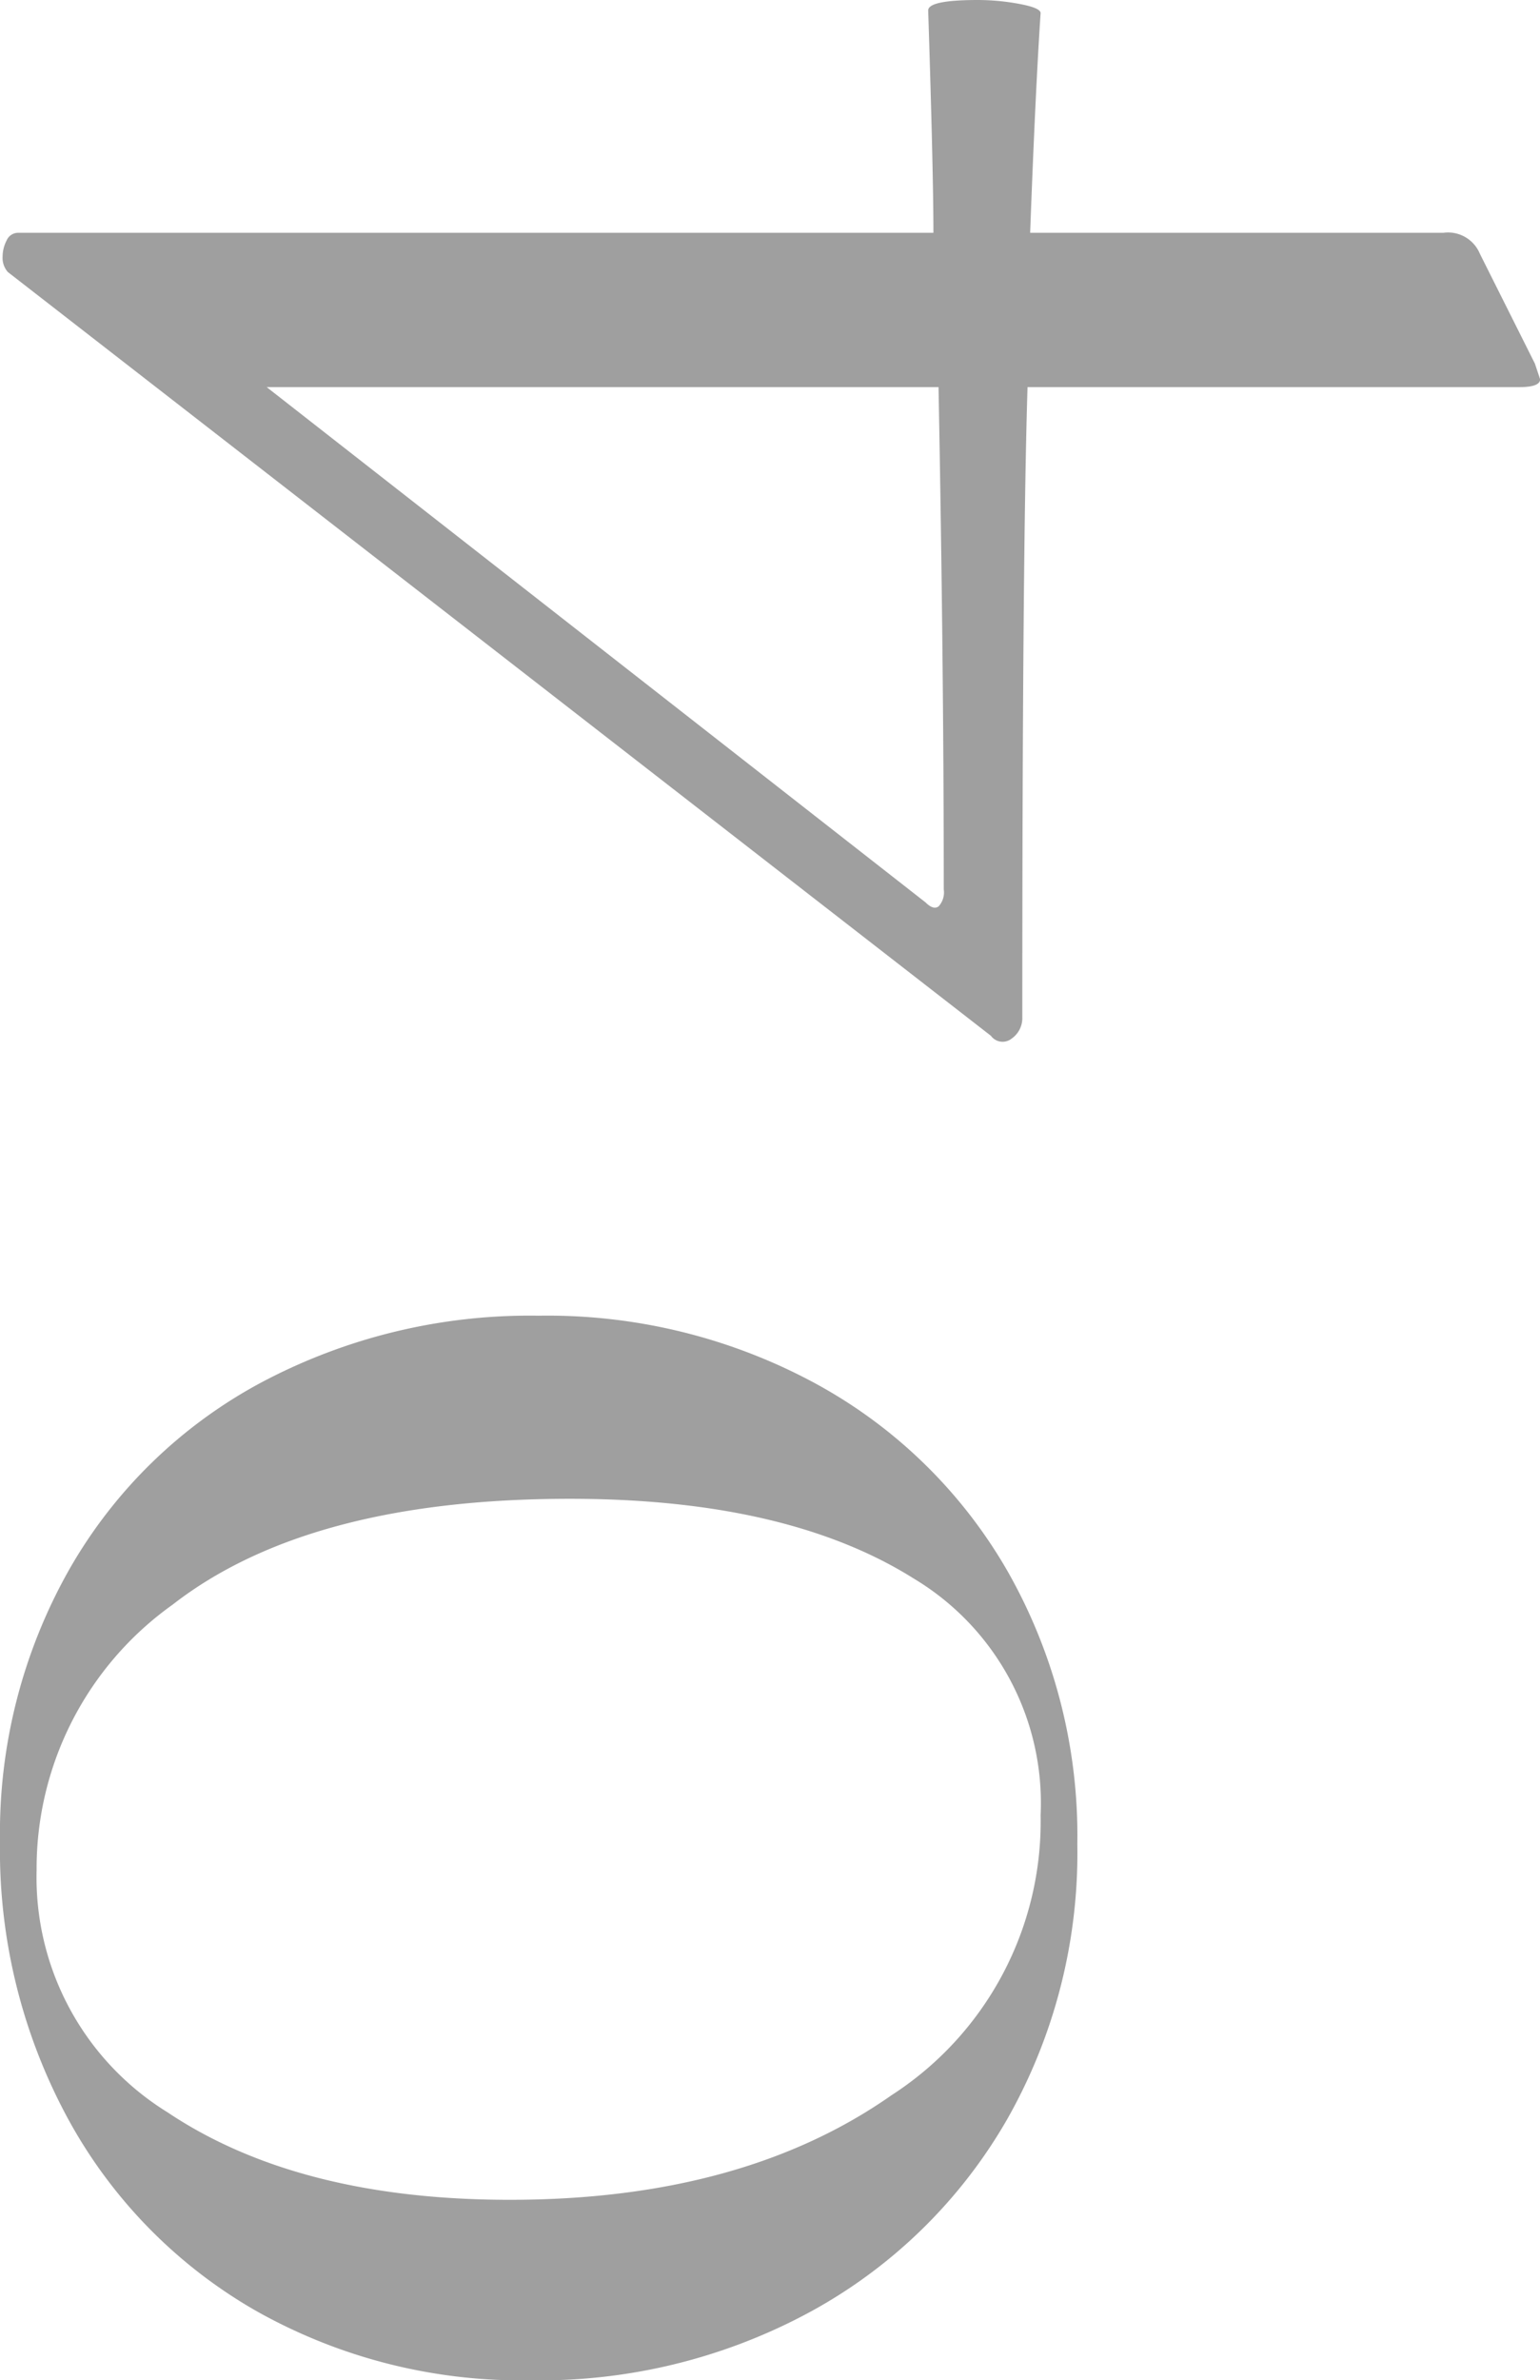
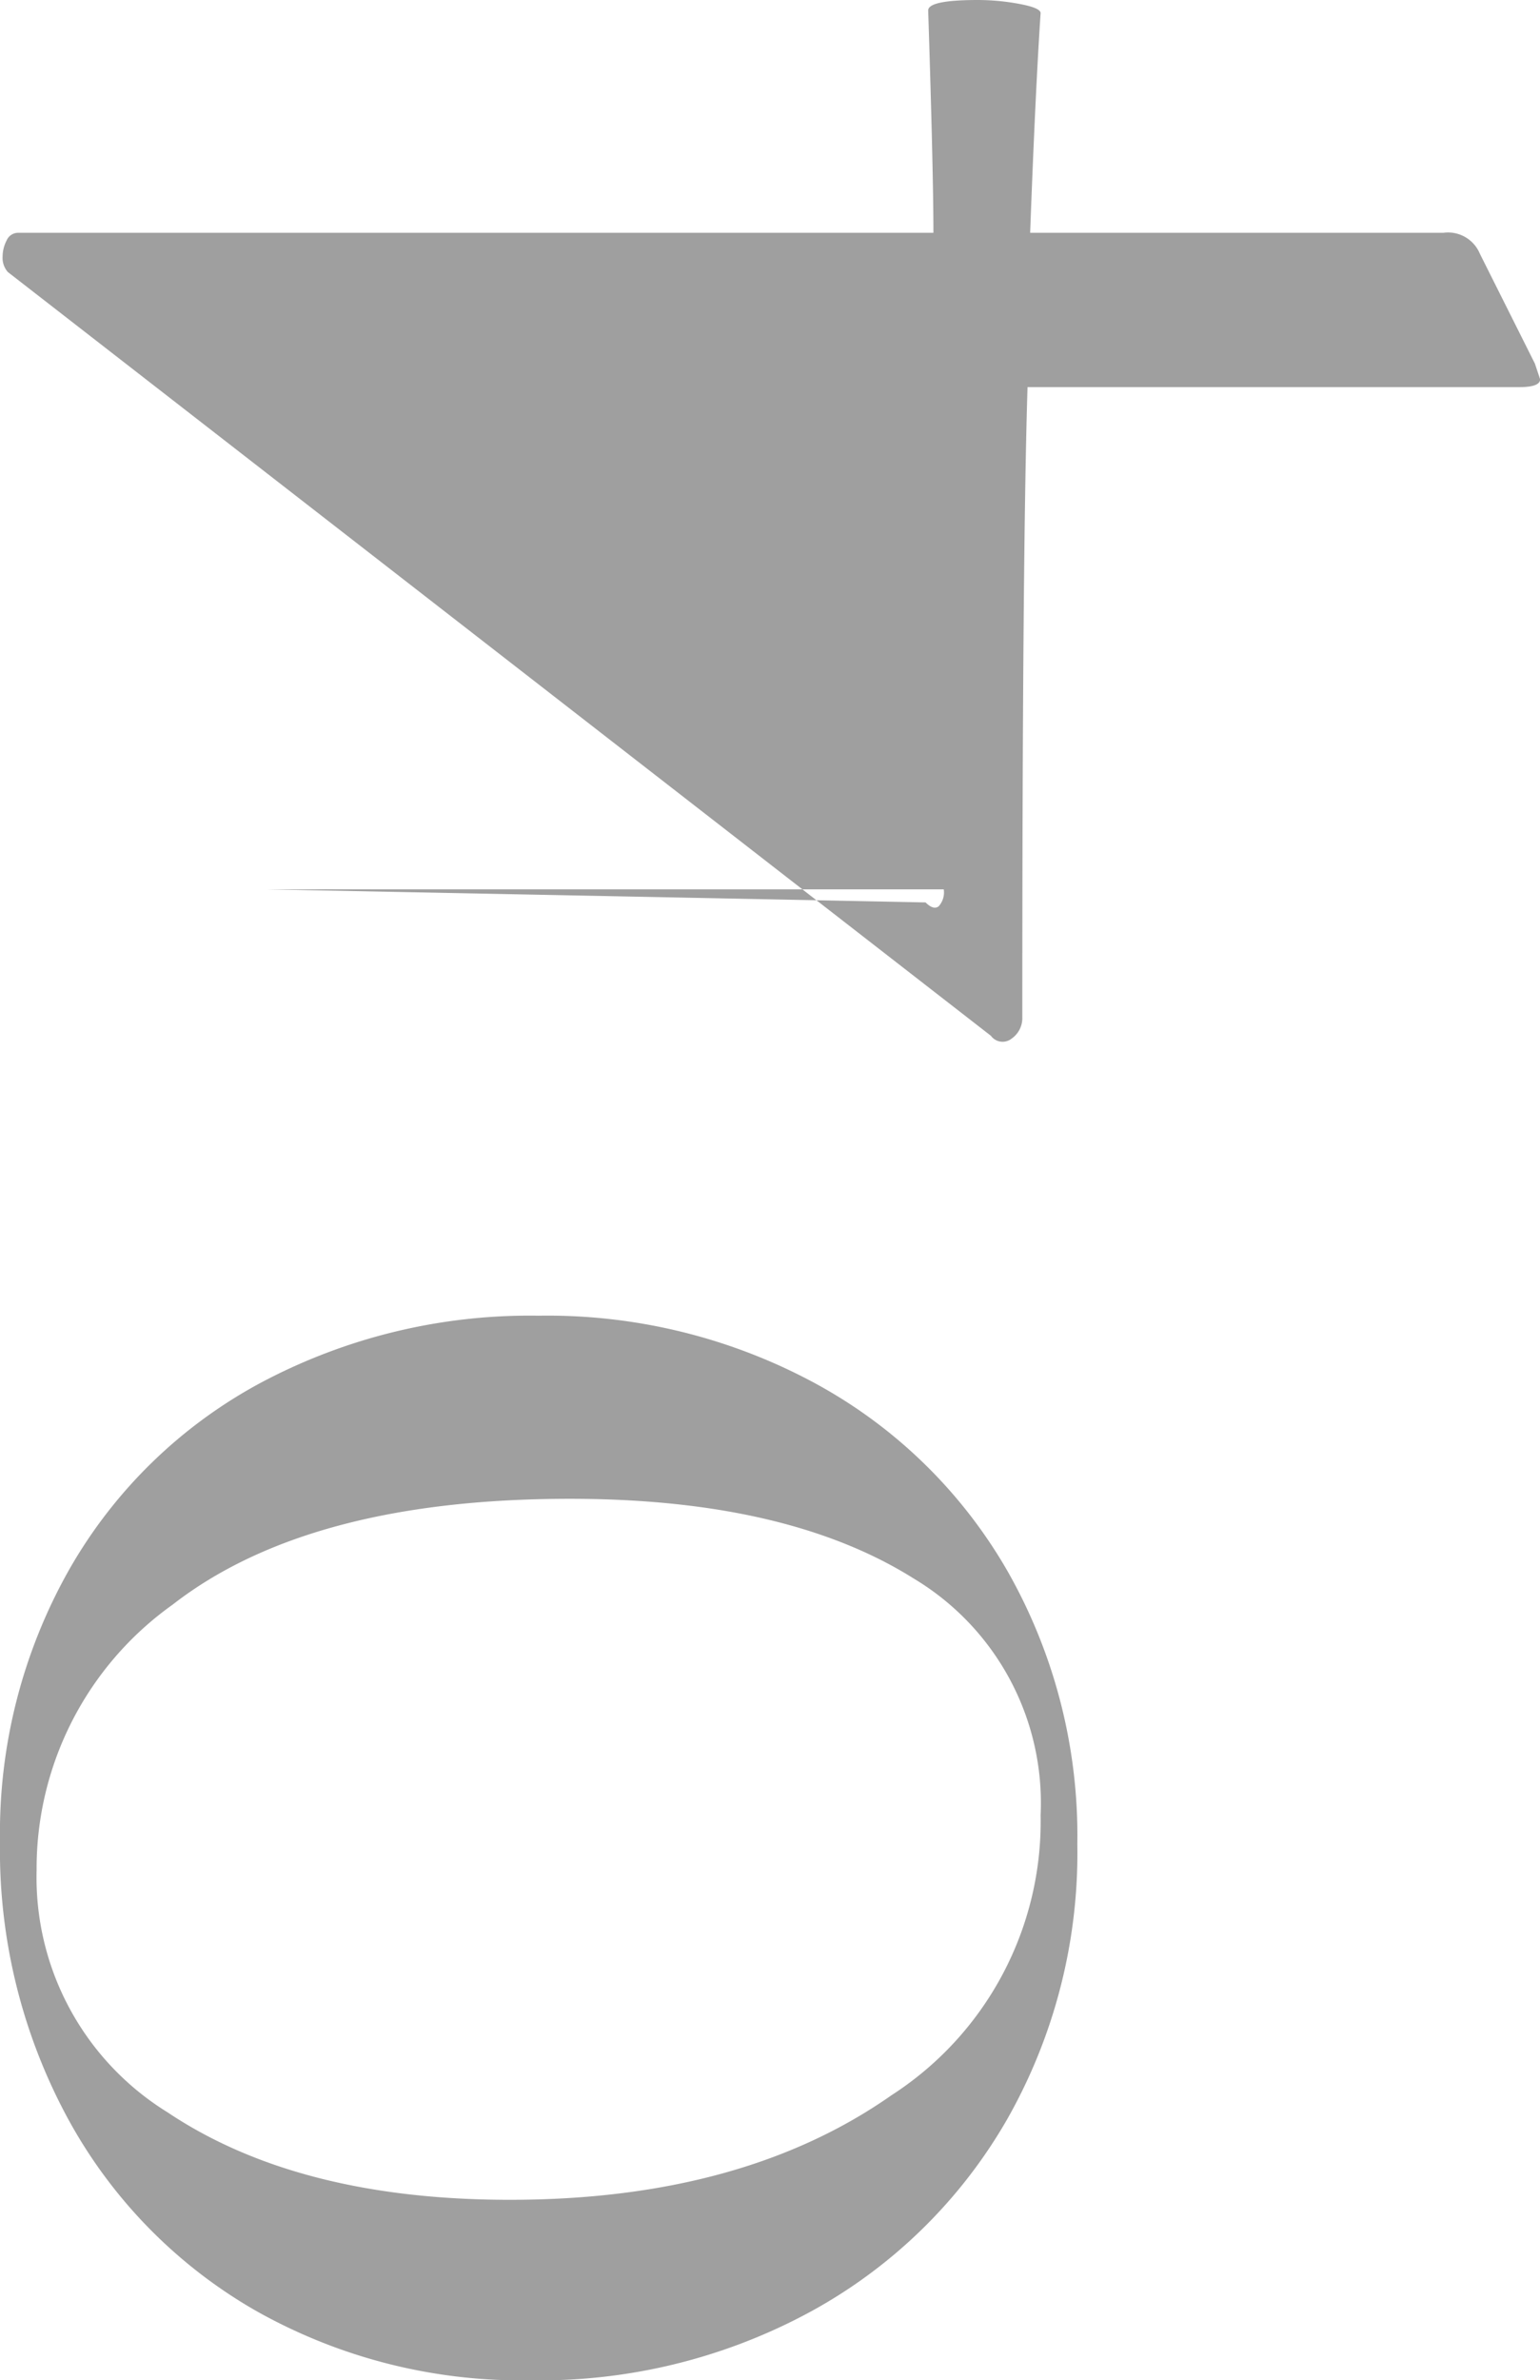
<svg xmlns="http://www.w3.org/2000/svg" width="54.188" height="83.72" viewBox="0 0 54.188 83.72">
-   <path id="_04" data-name="04" d="M22.08,1.2a18.972,18.972,0,0,1-9.706-2.484A17.807,17.807,0,0,1,5.658-8.142a19.95,19.95,0,0,1-2.438-9.89,19,19,0,0,1,2.438-9.66,17.337,17.337,0,0,1,6.762-6.624,19.8,19.8,0,0,1,9.752-2.392A18.818,18.818,0,0,1,31.74-34.27a17.018,17.018,0,0,1,6.578,6.762,20.115,20.115,0,0,1,2.346,9.752A19.8,19.8,0,0,1,38.272-8a17.337,17.337,0,0,1-6.624,6.762A18.818,18.818,0,0,1,22.08,1.2ZM23.092-.092a9.206,9.206,0,0,0,8.326-4.462q2.806-4.462,2.806-12.1,0-9.2-3.726-13.984A11.39,11.39,0,0,0,21.16-35.42a9.709,9.709,0,0,0-8.51,4.6q-3.082,4.6-3.082,12.052,0,8.188,3.68,13.432A11.455,11.455,0,0,0,23.092-.092Zm63.48-3.956q.368,0,.368,1.748A7.971,7.971,0,0,1,86.8-.828q-.138.736-.322.736Q83.72-.276,78.752-.46V14.076a1.214,1.214,0,0,1-.736,1.288L74.152,17.3l-.552.184q-.276,0-.276-.736V-.552q-5.8-.184-22.172-.184a.874.874,0,0,1-.736-.368.509.509,0,0,1,.092-.736L77.372-36.432a.75.75,0,0,1,.552-.184,1.225,1.225,0,0,1,.552.138.442.442,0,0,1,.276.414v32.2Q80.868-3.864,86.572-4.048ZM55.66-3.5q7.912,0,17.664-.184V-27.324L55.2-4.14q-.276.276-.138.46A.73.73,0,0,0,55.66-3.5Z" transform="translate(36.708 86.94) rotate(-90)" fill="#9f9f9f" />
+   <path id="_04" data-name="04" d="M22.08,1.2a18.972,18.972,0,0,1-9.706-2.484A17.807,17.807,0,0,1,5.658-8.142a19.95,19.95,0,0,1-2.438-9.89,19,19,0,0,1,2.438-9.66,17.337,17.337,0,0,1,6.762-6.624,19.8,19.8,0,0,1,9.752-2.392A18.818,18.818,0,0,1,31.74-34.27a17.018,17.018,0,0,1,6.578,6.762,20.115,20.115,0,0,1,2.346,9.752A19.8,19.8,0,0,1,38.272-8a17.337,17.337,0,0,1-6.624,6.762A18.818,18.818,0,0,1,22.08,1.2ZM23.092-.092a9.206,9.206,0,0,0,8.326-4.462q2.806-4.462,2.806-12.1,0-9.2-3.726-13.984A11.39,11.39,0,0,0,21.16-35.42a9.709,9.709,0,0,0-8.51,4.6q-3.082,4.6-3.082,12.052,0,8.188,3.68,13.432A11.455,11.455,0,0,0,23.092-.092Zm63.48-3.956q.368,0,.368,1.748A7.971,7.971,0,0,1,86.8-.828q-.138.736-.322.736Q83.72-.276,78.752-.46V14.076a1.214,1.214,0,0,1-.736,1.288L74.152,17.3l-.552.184q-.276,0-.276-.736V-.552q-5.8-.184-22.172-.184a.874.874,0,0,1-.736-.368.509.509,0,0,1,.092-.736L77.372-36.432a.75.75,0,0,1,.552-.184,1.225,1.225,0,0,1,.552.138.442.442,0,0,1,.276.414v32.2Q80.868-3.864,86.572-4.048ZM55.66-3.5V-27.324L55.2-4.14q-.276.276-.138.46A.73.73,0,0,0,55.66-3.5Z" transform="translate(36.708 86.94) rotate(-90)" fill="#9f9f9f" />
</svg>